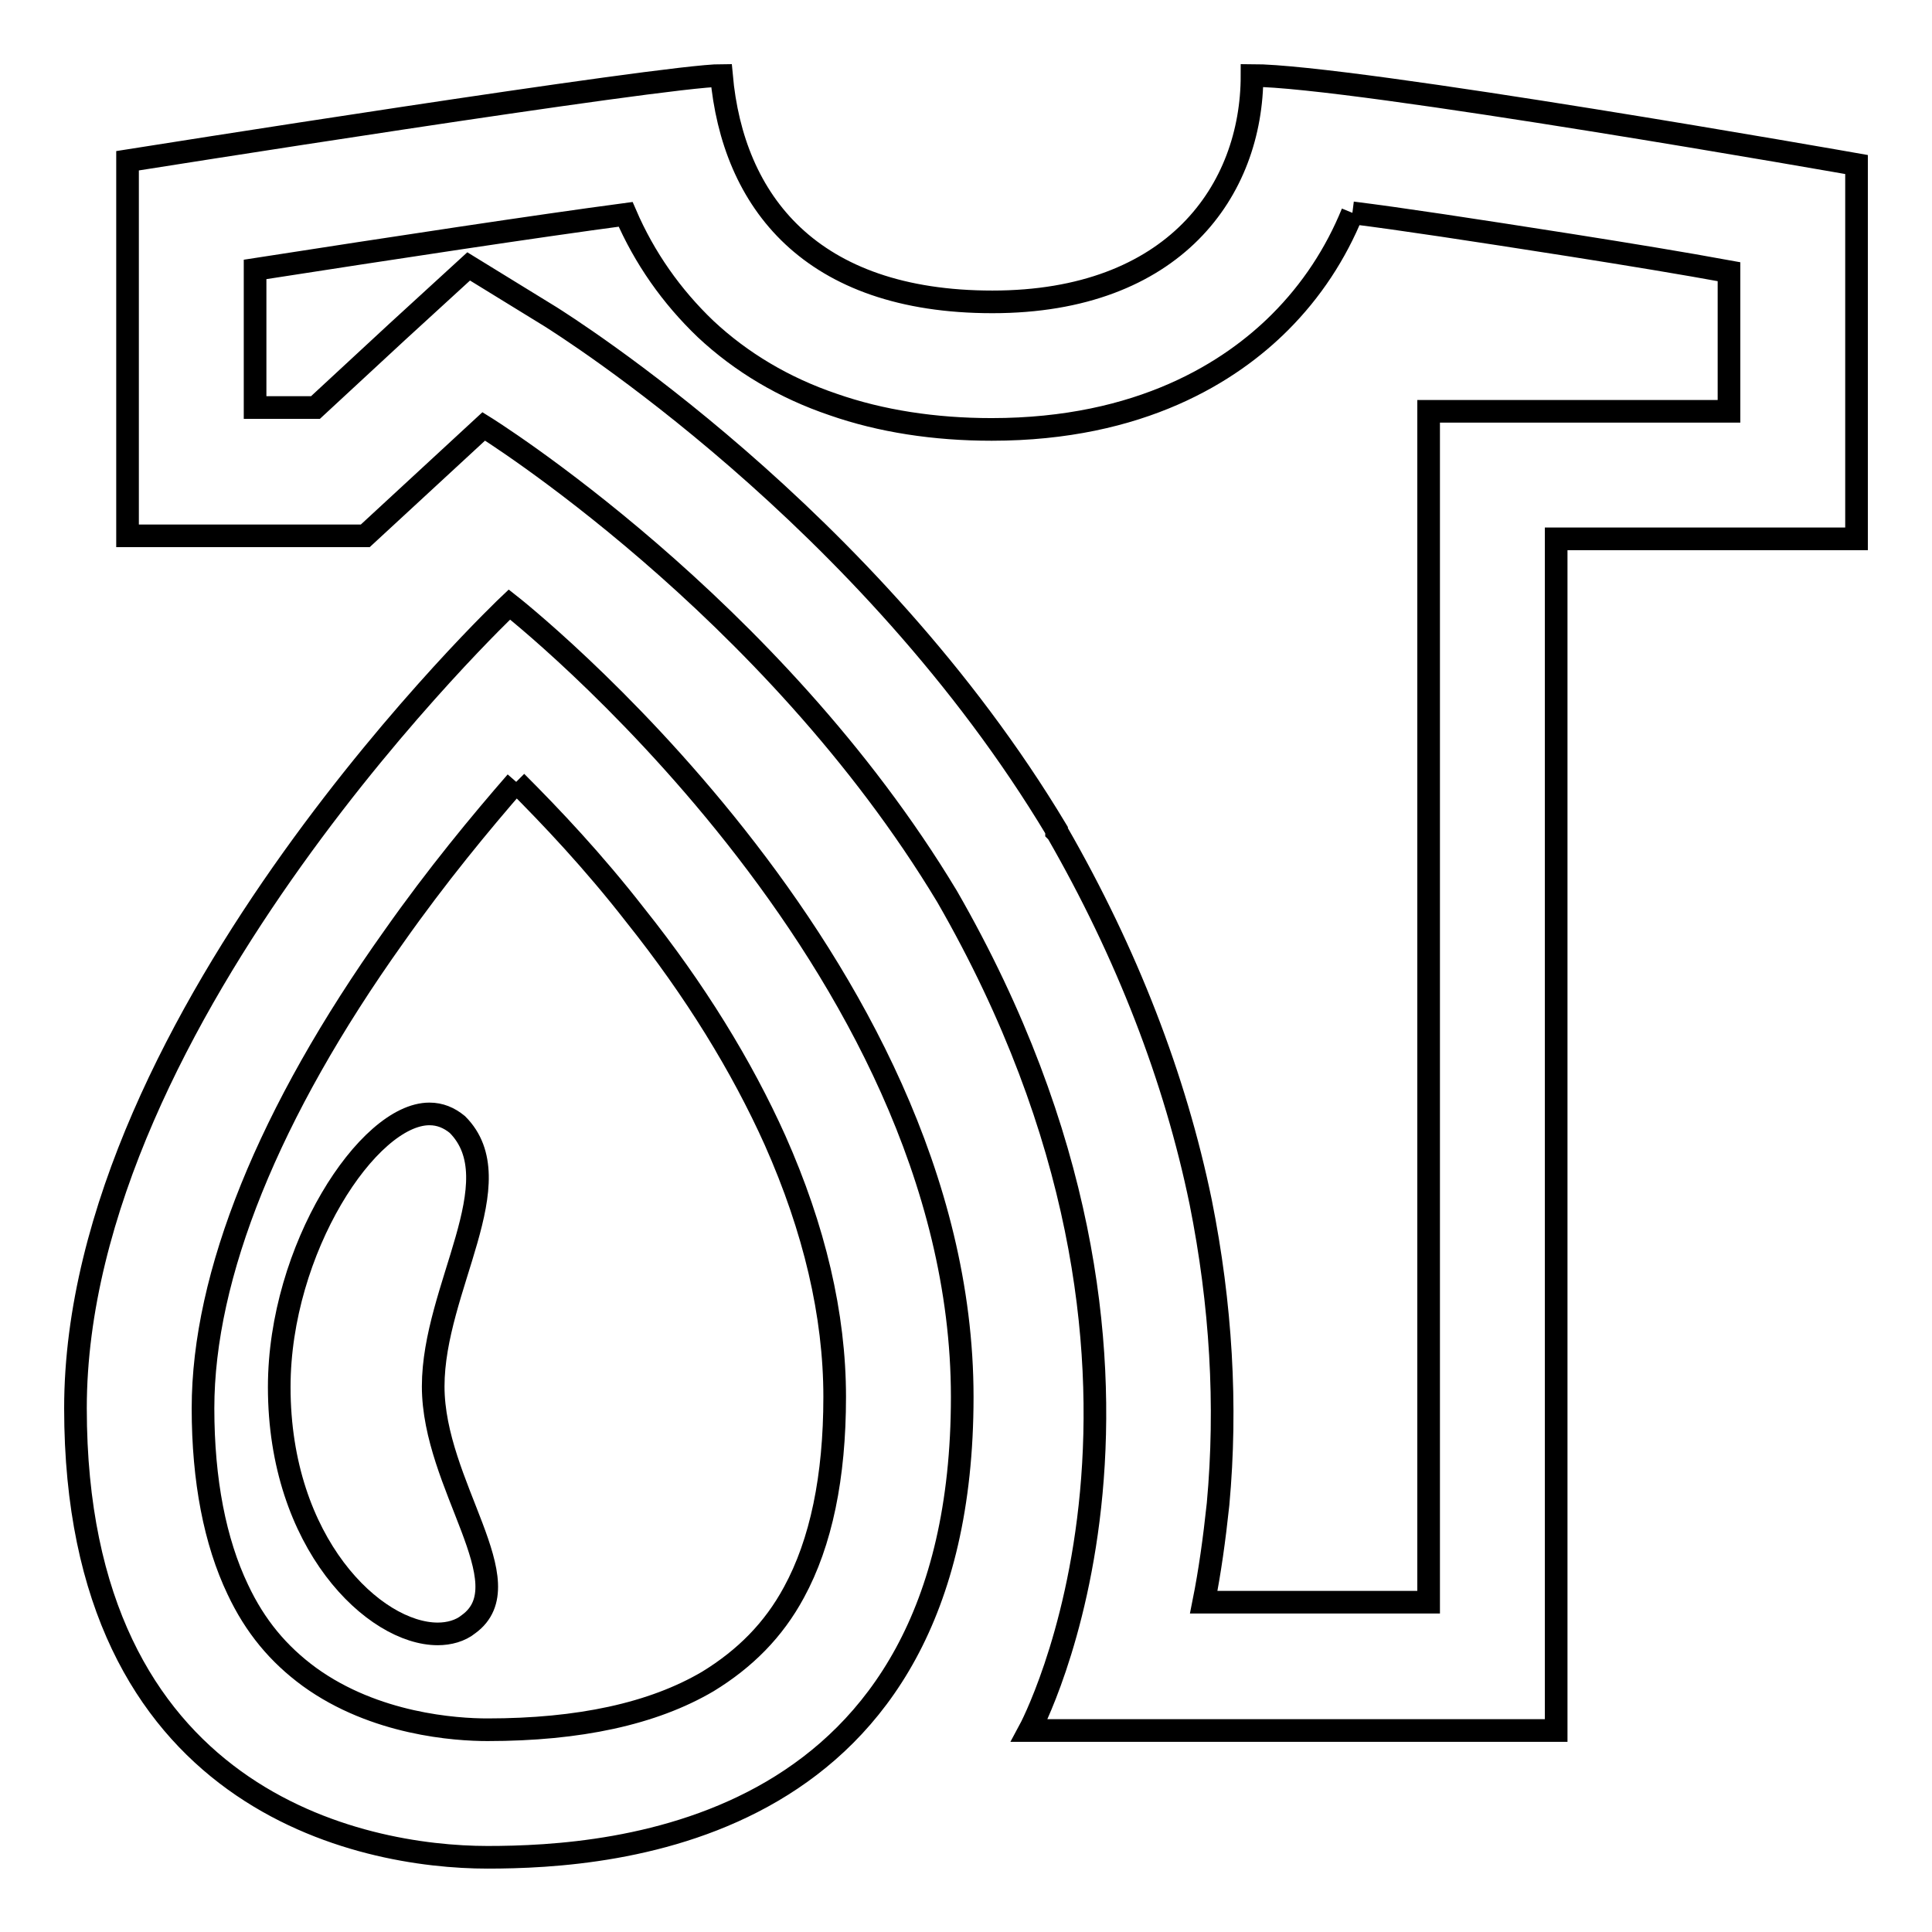
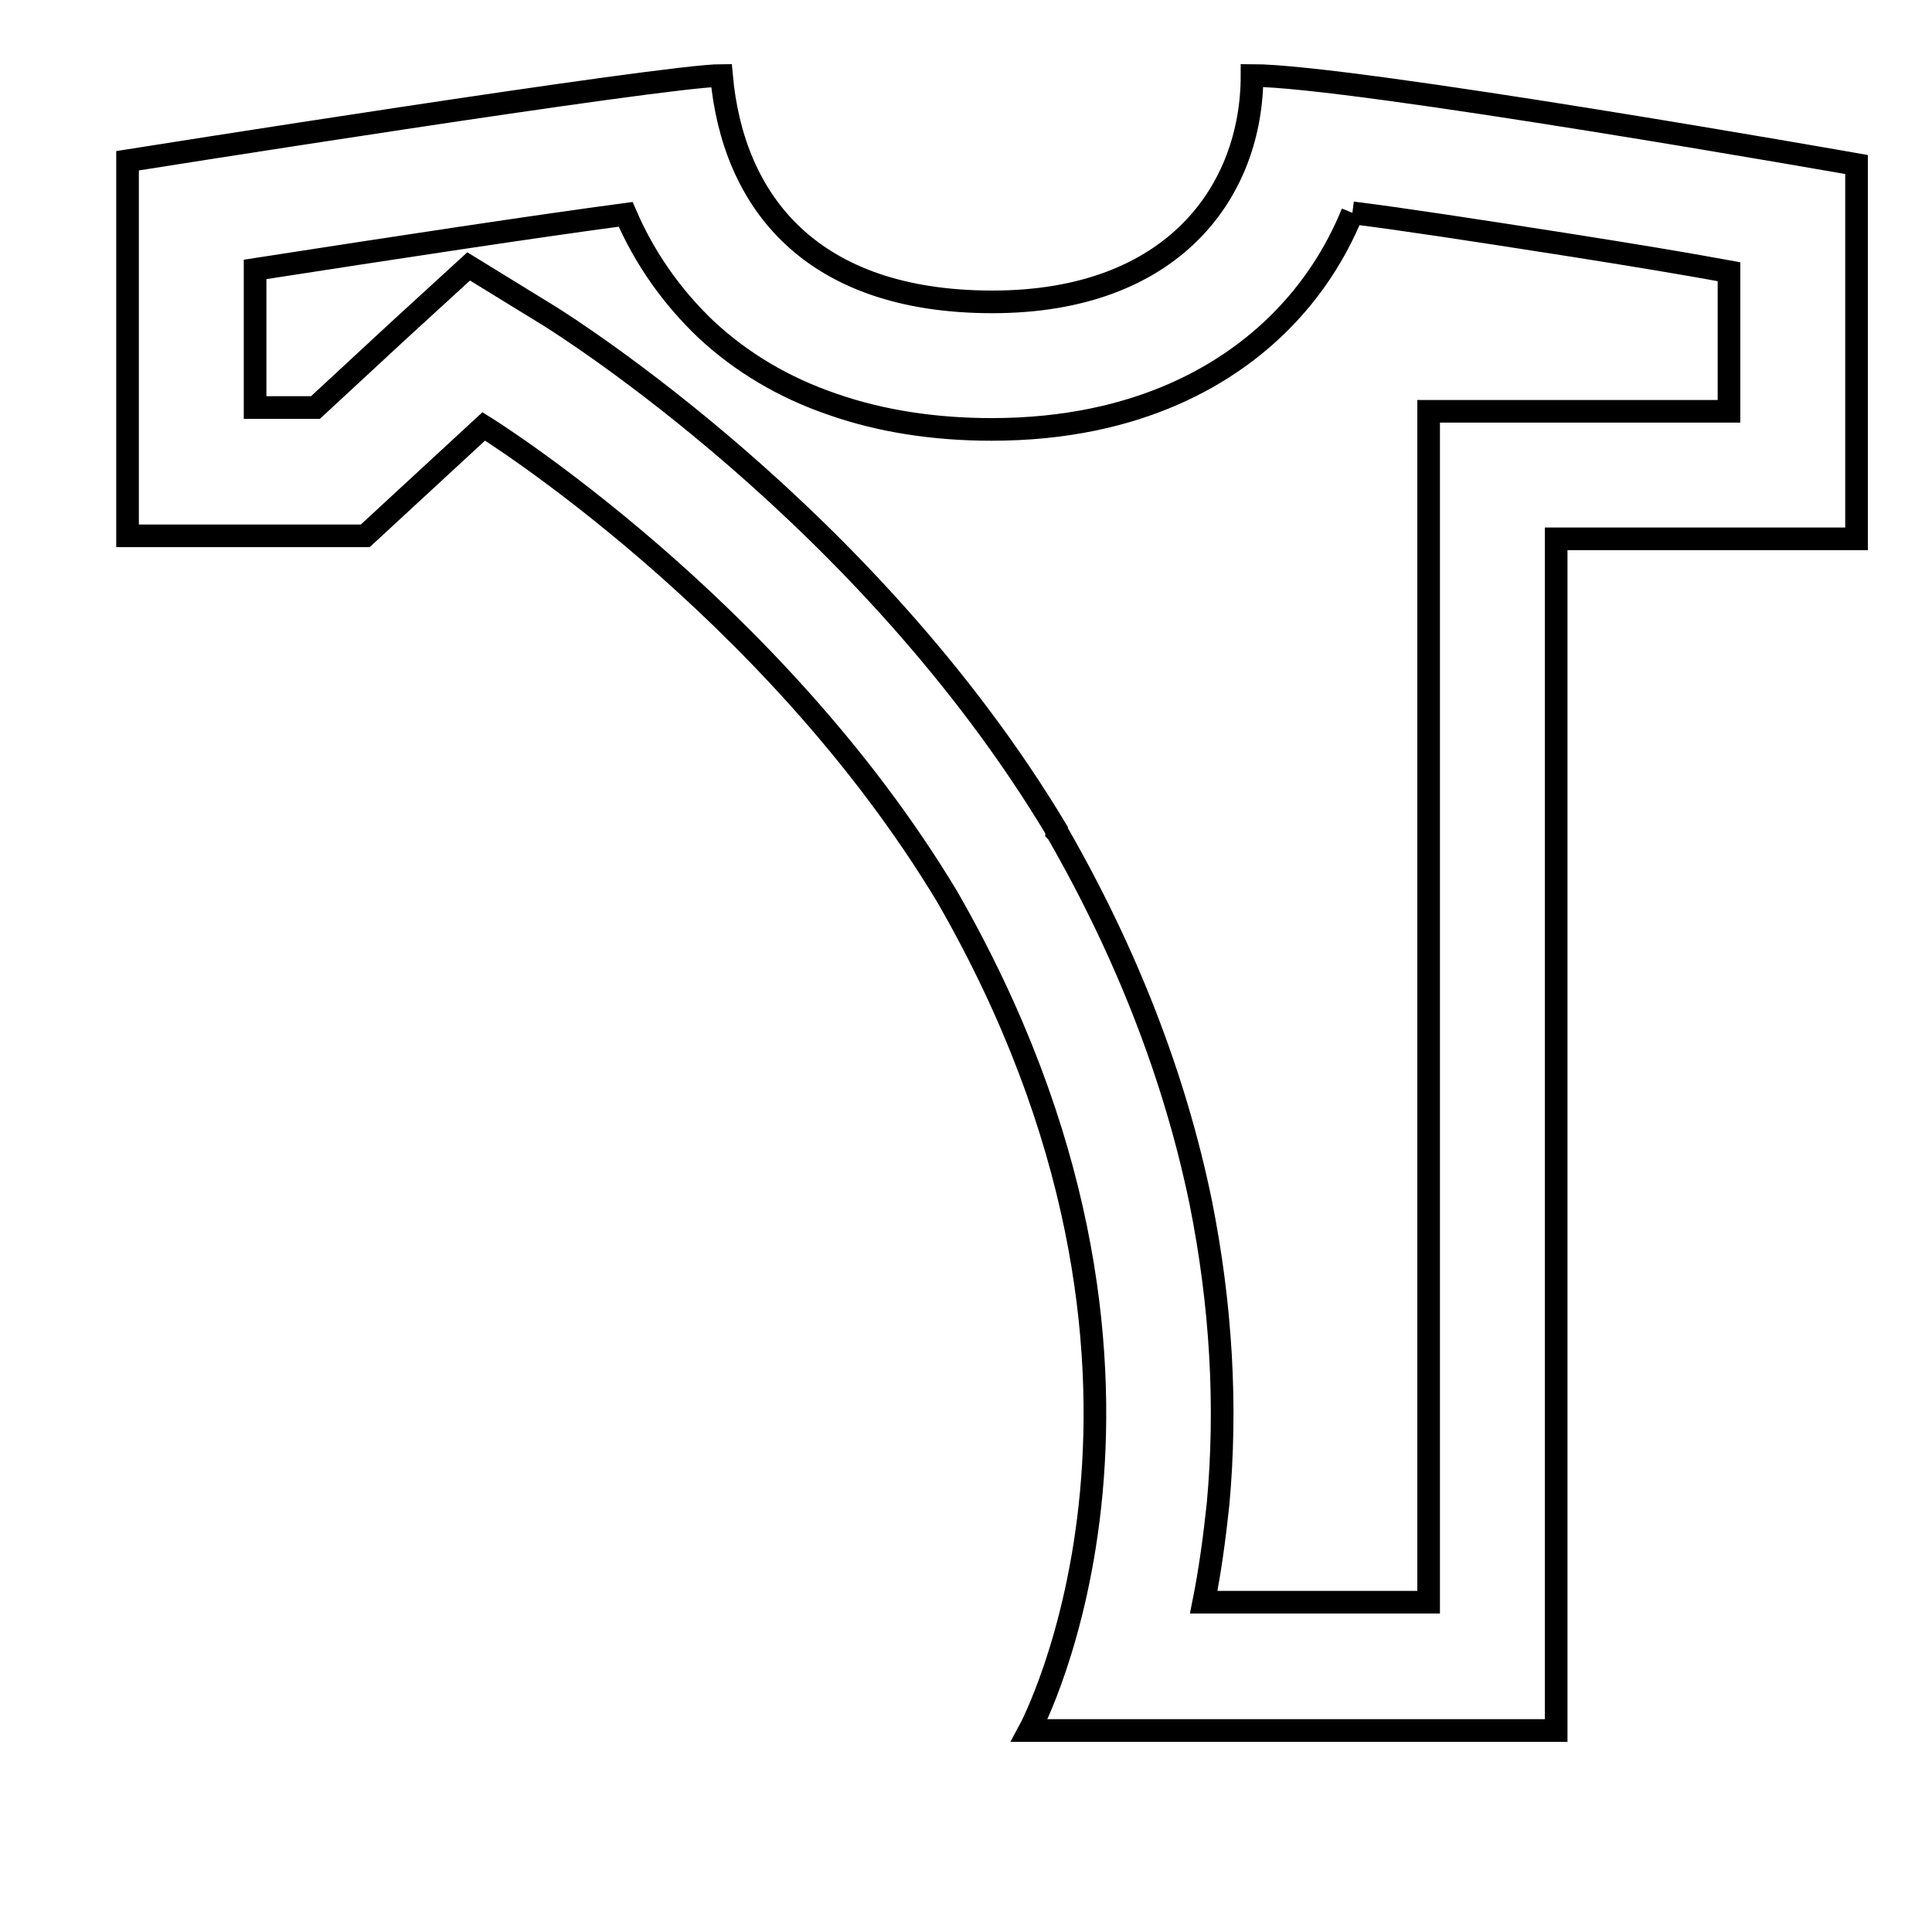
<svg xmlns="http://www.w3.org/2000/svg" version="1.1" x="0px" y="0px" viewBox="0 0 256 256" enable-background="new 0 0 256 256" xml:space="preserve">
  <g>
    <g>
      <path stroke-width="3" fill-opacity="0" stroke="#000000" d="M179.2,28.2c6.4,0.8,15.6,2.2,29,4.3c7.6,1.2,14.9,2.4,20.9,3.5v18.5h-22.9h-16.9v16.9v140.9h-29.8c0.8-4,1.4-8.3,1.9-13c1.2-13.1,0.4-26.5-2.3-40c-3.4-16.5-9.8-33-19-49l-0.1-0.1L140,110c-25-41.7-65.3-66.9-67-68l-10.9-6.7L52.6,44L41.8,54h-8V35.7c18.7-2.9,37.1-5.7,49.1-7.3c2.5,5.8,6.1,10.9,10.6,15.2c4.7,4.4,10.4,7.8,16.9,10c6.3,2.2,13.4,3.3,21,3.3c19.8,0,31.7-7.7,38.2-14.2C173.8,38.5,177,33.6,179.2,28.2 M165.9,10c0,15.2-10.3,30-34.4,30c-24.1,0-34.4-13.3-35.9-30c-7.5,0-78.7,11.3-78.7,11.3v49.7h31.5l15.7-14.5c0,0,38.1,23.6,61.4,62.3c36.4,63.3,10.9,110.5,10.9,110.5h69.8V71.4H246V21.8C246,21.8,179.1,10,165.9,10L165.9,10z" />
-       <path stroke-width="3" fill-opacity="0" stroke="#000000" d="M68.4,103.6c4.6,4.6,10.2,10.5,15.8,17.7c7.9,9.9,14.1,20,18.5,29.8c5.2,11.7,7.9,23.1,7.9,34c0,10.6-1.8,19.3-5.4,25.9c-2.7,5-6.5,8.8-11.4,11.8c-7.3,4.3-17.1,6.4-29.2,6.4c-4.2,0-14.9-0.7-23.6-7c-4.1-3-7.2-6.7-9.5-11.6c-3-6.3-4.6-14.4-4.6-24c0-17.6,8.7-39.2,25.3-62.5C57.9,116,63.7,109,68.4,103.6 M67.5,80.1c0,0-57.5,54.4-57.5,106.5c0,52.1,37.9,59.5,54.6,59.5c16.7,0,62.9-3,62.9-61C127.5,127.1,67.5,80.1,67.5,80.1L67.5,80.1z" />
-       <path stroke-width="3" fill-opacity="0" stroke="#000000" d="M56.9,147.6c-8.1,0-19.9,17.9-19.9,36.2c0,20.7,12.6,32.7,21,32.7c1.5,0,3-0.4,4.1-1.3c7.4-5.4-4.7-18.4-4.7-31.5c0-13,10.7-27.2,3.2-34.7C59.5,148.1,58.3,147.6,56.9,147.6L56.9,147.6z" />
    </g>
  </g>
</svg>